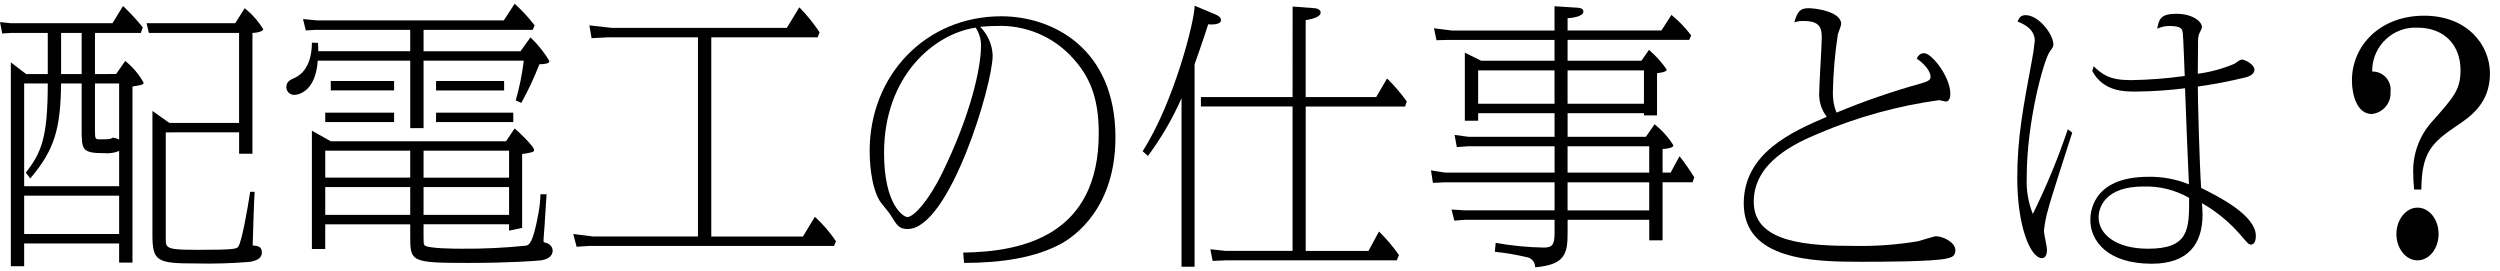
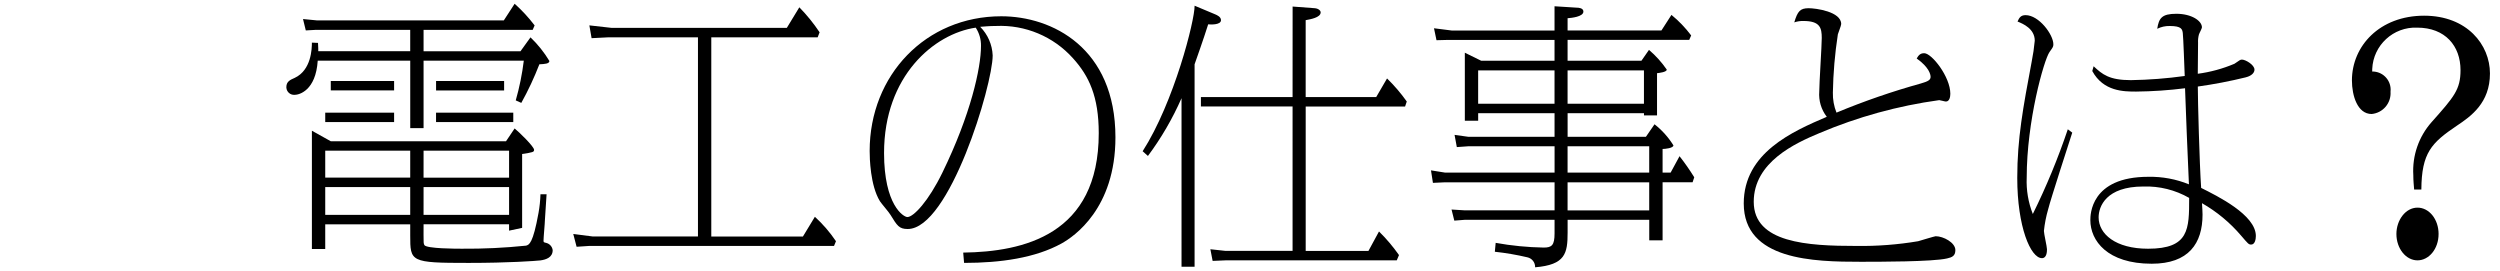
<svg xmlns="http://www.w3.org/2000/svg" width="332" height="36" viewBox="0 0 332 36">
-   <path d="M15.416,9.831l1.217-1.734c.99.792,1.817,1.769,2.434,2.876,0,.259-.147.3-1.475.516v23.385h-1.771v-2.545H3.208v3.024h-1.77V8.282l2.029,1.55h2.877v-5.458H1.439l-1.144.074-.295-1.512,1.438.148h13.5l1.4-2.286c.939.883,1.815,1.832,2.619,2.839l-.259.737h-6.086v5.459l2.804-.002ZM3.208,24.731h12.614v-4.683c-.607.249-1.264.35-1.918.294-3.061,0-3.061-.442-3.061-3.282v-5.975h-2.729c-.073,6.085-.885,8.815-4.094,12.613l-.59-.774c2.065-2.656,2.914-4.61,2.914-11.839h-3.135v13.646ZM3.208,31.075h12.614v-5.09H3.208v5.09ZM10.843,4.375h-2.729v5.459h2.729v-5.459ZM12.613,17.063c0,1.29,0,1.438.516,1.438,1.439,0,1.475,0,1.844-.221.297.03.585.117.848.257v-7.449h-3.209v5.975ZM22.013,17.579v13.572c0,1.217,0,1.328.184,1.512.332.369.885.516,4.057.516,5.127,0,5.237-.147,5.422-.479.442-.737,1.144-4.61,1.549-7.229h.59c-.073.885-.221,5.754-.258,7.118.664.074,1.217.111,1.217.959,0,.811-.812,1.07-1.512,1.218-2.404.205-4.817.278-7.229.22-5.163,0-5.791-.258-5.791-3.8V14.737l2.25,1.586h9.257V4.374h-11.981l-.295-1.29h11.765l1.254-1.991c.983.78,1.82,1.728,2.471,2.8,0,.111-.332.443-1.438.479v16.044h-1.771v-2.842l-9.741.005Z" />
  <path d="M54.477,3.967h-12.577l-1.291.073-.369-1.512,1.881.184h24.784l1.438-2.213c.975.871,1.865,1.835,2.655,2.877l-.258.59h-14.49v2.84h12.871l1.328-1.844c.972.929,1.815,1.983,2.508,3.135,0,.368-.59.406-1.328.442-.682,1.762-1.483,3.474-2.4,5.126l-.738-.332c.494-1.727.852-3.491,1.07-5.274h-13.311v8.962h-1.77v-8.962h-12.285c-.259,3.983-2.471,4.537-3.061,4.537-.564.045-1.058-.376-1.103-.941-.002-.031-.003-.062-.003-.092,0-.738.516-.959,1.106-1.218,2.213-1.033,2.286-3.872,2.286-4.684l.812.037c.037.664.037.848.037,1.106h12.208v-2.837ZM56.247,31.259c0,.958,0,1.069.111,1.291.295.479,4.278.479,4.979.479,2.845.023,5.69-.113,8.52-.406.406-.11.922-.258,1.659-4.352.147-.816.233-1.642.258-2.471h.812c-.037.553-.222,3.356-.222,3.43,0,.406-.184,2.286-.184,2.729,0,.221.037.221.369.3.451.117.787.496.848.958,0,.959-.848,1.254-1.622,1.365-.7.074-4.2.333-9.552.333-7.745,0-7.745-.148-7.745-3.652v-1.475h-11.287v3.282h-1.771v-15.712l2.508,1.4h23.272l1.143-1.7c.553.442,2.582,2.4,2.582,2.84,0,.294-.148.331-1.586.553v9.809l-1.734.37v-.848h-11.355l-.003,1.477ZM52.337,14.959v1.254h-9.146v-1.254h9.146ZM43.191,20.012v3.578h11.286v-3.578h-11.286ZM43.191,24.844v3.687h11.286v-3.687h-11.286ZM52.337,10.754v1.255h-8.409v-1.255h8.409ZM56.247,23.59h11.359v-3.578h-11.356l-.003,3.578ZM56.247,28.532h11.359v-3.687h-11.356l-.003,3.687ZM66.947,10.755v1.255h-9.036v-1.255h9.036ZM68.164,14.96v1.254h-10.257v-1.254h10.257Z" />
  <path d="M94.459,31.407h12.171l1.586-2.618c1.058.967,1.998,2.057,2.8,3.245l-.258.627h-32.526l-1.66.11-.443-1.7,2.582.332h13.978V4.959h-11.95l-2.176.11-.295-1.7,2.95.332h23.272l1.66-2.73c1,1.02,1.901,2.132,2.693,3.32l-.259.664h-14.125v26.451Z" />
  <path d="M127.914,33.545c7.966-.11,18-2.323,18-15.858,0-4.868-1.291-7.6-3.43-9.958-2.591-2.887-6.341-4.458-10.216-4.279-.922,0-1.549.074-2.1.111,1.009,1.014,1.601,2.37,1.659,3.8,0,3.947-5.753,23.051-11.286,23.051-1.143,0-1.4-.442-2.286-1.881-.184-.331-1.217-1.512-1.4-1.807-1.291-2.1-1.365-5.754-1.365-6.675,0-10.068,7.45-17.888,17.482-17.888,6.75,0,15.158,4.2,15.158,16.081,0,9.441-5.495,13.167-7.155,14.089-3.467,1.917-8.077,2.582-12.946,2.582l-.115-1.368ZM117.402,20.305c0,6.933,2.582,8.519,3.1,8.519.812,0,2.8-2.1,4.648-5.9,3.761-7.708,5.126-13.9,5.126-16.818.019-.864-.225-1.712-.7-2.434-5.531.811-12.173,6.417-12.173,16.635v-.002Z" />
  <path d="M151.743,20.084c4.168-6.491,6.934-17.408,6.9-19.326l2.729,1.144c.258.11.775.332.775.774,0,.664-1.438.59-1.7.553-.627,1.991-1.586,4.684-1.807,5.311v26.886h-1.733V13.04c-1.195,2.716-2.691,5.289-4.462,7.67l-.702-.626ZM171.659.869l2.95.222c.443.036.775.294.775.553,0,.7-1.4.922-1.991,1.033v10.213h9.367l1.439-2.472c.964.939,1.841,1.963,2.619,3.061l-.222.664h-13.2v19.177h8.335l1.4-2.581c.978.963,1.867,2.012,2.655,3.135l-.295.7h-22.721l-1.733.073-.3-1.548,2.029.22h8.888V14.142h-12.172v-1.252h12.172l.005-12.021Z" />
  <path d="M206.441.832l2.95.186c.221,0,.884.036.884.516,0,.7-1.622.849-2.1.886v1.622h12.465l1.328-2.065c.98.8,1.859,1.717,2.618,2.729l-.258.59h-16.154v2.766h9.81l1-1.438c.898.765,1.691,1.646,2.36,2.618,0,.332-1,.443-1.291.479v5.607h-1.733v-.3h-10.142v3.135h10.4l1.143-1.659c.994.779,1.843,1.727,2.508,2.8,0,.369-1.106.479-1.438.479v3.135h1.07l1.18-2.175c.704.896,1.356,1.83,1.954,2.8l-.22.664h-3.984v7.708h-1.771v-2.729h-10.842v1.7c0,2.767-.3,4.279-4.315,4.61.022-.634-.413-1.193-1.033-1.327-1.422-.334-2.864-.58-4.316-.737l.11-1.181c2.107.38,4.241.589,6.381.626,1.069,0,1.439-.3,1.439-1.881v-1.807h-11.913l-1.4.11-.368-1.475,1.77.11h11.913v-3.725h-14.531l-1.623.074-.259-1.66,1.882.3h14.531v-3.5h-11.434l-1.548.11-.3-1.623,1.844.259h11.434v-3.135h-10.143v1h-1.77V6.999l2.176,1.069h9.736v-2.766h-14.2l-1.476.038-.331-1.587,2.36.3h13.647V.832ZM196.298,13.778h10.143v-4.426h-10.143v4.426ZM208.174,13.778h10.142v-4.426h-10.142v4.426ZM208.174,19.421v3.5h10.842v-3.5h-10.842ZM208.174,24.215v3.725h10.842v-3.725h-10.842Z" />
  <path d="M255.091,11.085c1.069-.3,1.29-.516,1.29-.886,0-.294-.184-1.253-1.844-2.433.258-.443.479-.7,1-.7,1,0,3.467,3.134,3.467,5.384,0,.406-.11,1.033-.59,1.033-.148,0-.775-.185-.885-.185-5.482.752-10.839,2.228-15.933,4.389-3.171,1.327-8.7,3.835-8.7,9.109,0,5.459,7.118,5.865,13.646,5.865,2.743.038,5.483-.172,8.188-.627.37-.11,2.213-.664,2.323-.664,1.033,0,2.619.848,2.619,1.844,0,.775-.443.959-1.106,1.107-1.881.443-9.073.443-11.47.443-6.2,0-15.527-.185-15.527-7.746,0-6.712,6.454-9.552,11.028-11.507-.739-.956-1.095-2.153-1-3.357,0-1.107.332-6.085.332-7.117,0-1.328-.221-2.251-2.434-2.251-.413-.011-.826.052-1.217.185.442-1.476.775-1.881,1.918-1.881.922,0,4.315.442,4.315,2.1,0,.222-.405,1.181-.443,1.366-.396,2.564-.618,5.151-.663,7.745-.021.908.142,1.812.48,2.655,3.652-1.52,7.395-2.812,11.206-3.871Z" />
  <path d="M275.195,17.613c-.516,1.623-2.84,8.74-3.209,10.216-.269.928-.454,1.879-.554,2.84,0,.368.407,2.1.407,2.434s-.037,1.18-.665,1.18c-1.511,0-3.282-4.168-3.282-10.659,0-5.237.774-9.331,1.919-15.453.184-.915.319-1.838.405-2.767,0-1.586-1.55-2.25-2.286-2.544.221-.517.442-.849,1.069-.849,1.771,0,3.688,2.582,3.688,3.874,0,.331-.074.405-.516,1.033-.738,1.068-3.024,9.146-3.024,16.67-.071,1.649.206,3.295.812,4.831,1.798-3.642,3.35-7.4,4.647-11.249l.589.443ZM278.034,8.799c1.144,1.069,2.066,1.844,4.942,1.844,2.394-.038,4.784-.222,7.155-.553-.037-.849-.184-5.2-.258-5.717-.074-.479-.147-.921-1.733-.921-.575-.013-1.145.114-1.66.369.221-1.4.59-1.991,2.545-1.991,1.991,0,3.392.921,3.392,1.807,0,.147-.369.812-.405.959-.093.361-.13.734-.11,1.106,0,.664-.037,3.541-.037,4.094,1.675-.222,3.312-.669,4.868-1.328.7-.479.774-.553,1-.553.479,0,1.66.7,1.66,1.328,0,.664-.849.959-1.18,1.033-2.093.513-4.21.919-6.344,1.217,0,1.844.222,10.216.443,13.462,2.139,1.07,7.265,3.577,7.265,6.38,0,.405-.11,1.144-.626,1.144-.332,0-.406-.111-1.328-1.181-1.47-1.729-3.23-3.189-5.2-4.315.037.7.074,1.033.074,1.513,0,3.835-1.844,6.527-6.75,6.527-5.9,0-8.15-3.061-8.15-5.791,0-.664,0-5.753,7.708-5.753,1.844-.035,3.676.305,5.384,1-.073-1.18-.516-12.392-.516-12.76-2.154.273-4.321.42-6.492.442-1.622,0-4.352,0-5.827-2.729l.18-.633ZM284.634,24.768c-4.942,0-5.937,2.655-5.937,4.094,0,2.213,2.249,4.168,6.565,4.168,5.459,0,5.459-2.582,5.459-6.75-1.849-1.058-3.956-1.582-6.085-1.512h-.002Z" />
  <path d="M320.598,25.174c-.037-.553-.11-1.106-.11-1.918-.155-2.577.72-5.111,2.433-7.043,2.987-3.357,3.836-4.315,3.836-6.9,0-3.209-2.028-5.643-5.754-5.643-3.167-.13-5.841,2.332-5.971,5.5-.005.109-.006.219-.004.328,1.333-.021,2.429,1.043,2.45,2.376.002.105-.004.21-.016.315.104,1.501-1.009,2.811-2.507,2.951-1.881,0-2.619-2.434-2.619-4.462,0-4.574,3.688-8.594,9.589-8.594,5.716,0,8.741,3.873,8.741,7.671,0,3.909-2.508,5.68-4.389,6.934-3.393,2.287-4.684,3.614-4.721,8.482l-.958.003ZM323.843,31.074c0,1.991-1.291,3.5-2.8,3.5-1.55,0-2.8-1.585-2.8-3.5,0-1.844,1.217-3.5,2.8-3.5,1.546-.003,2.801,1.546,2.801,3.501h0Z" />
</svg>